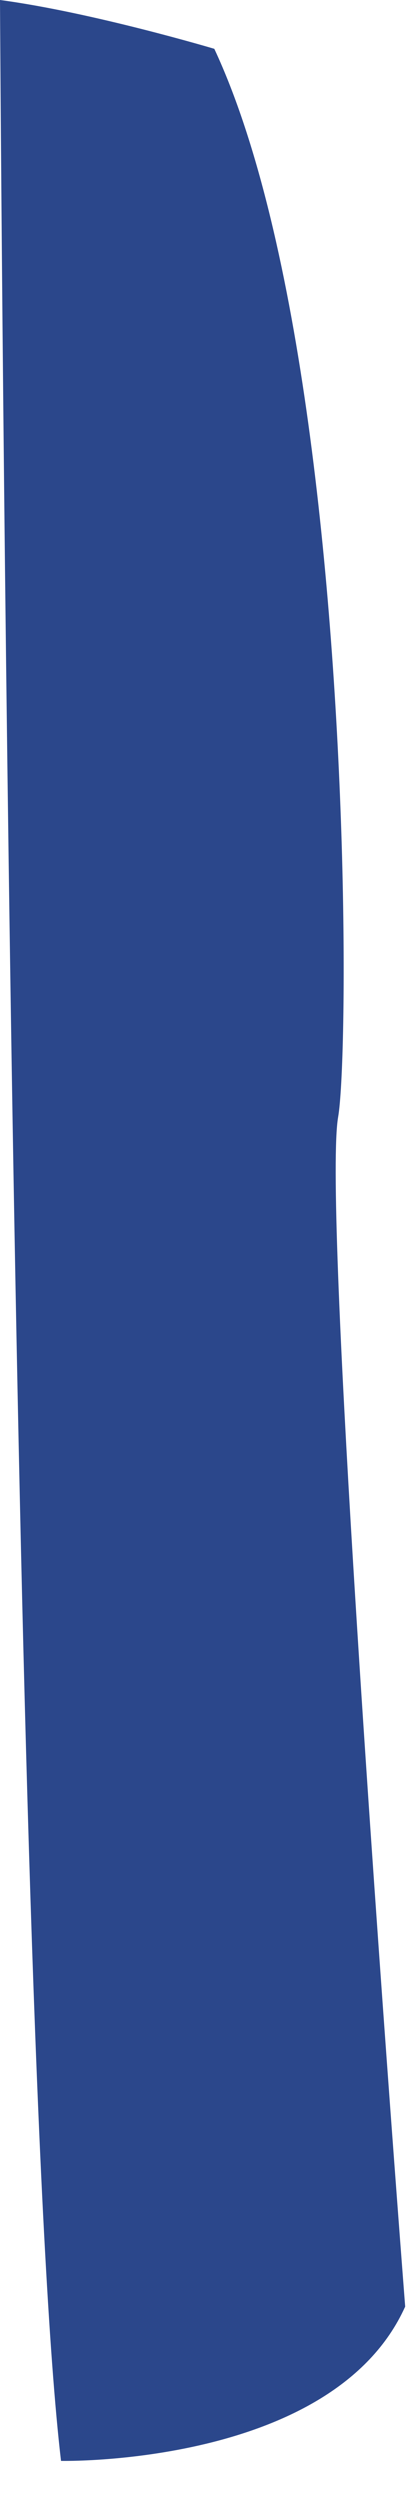
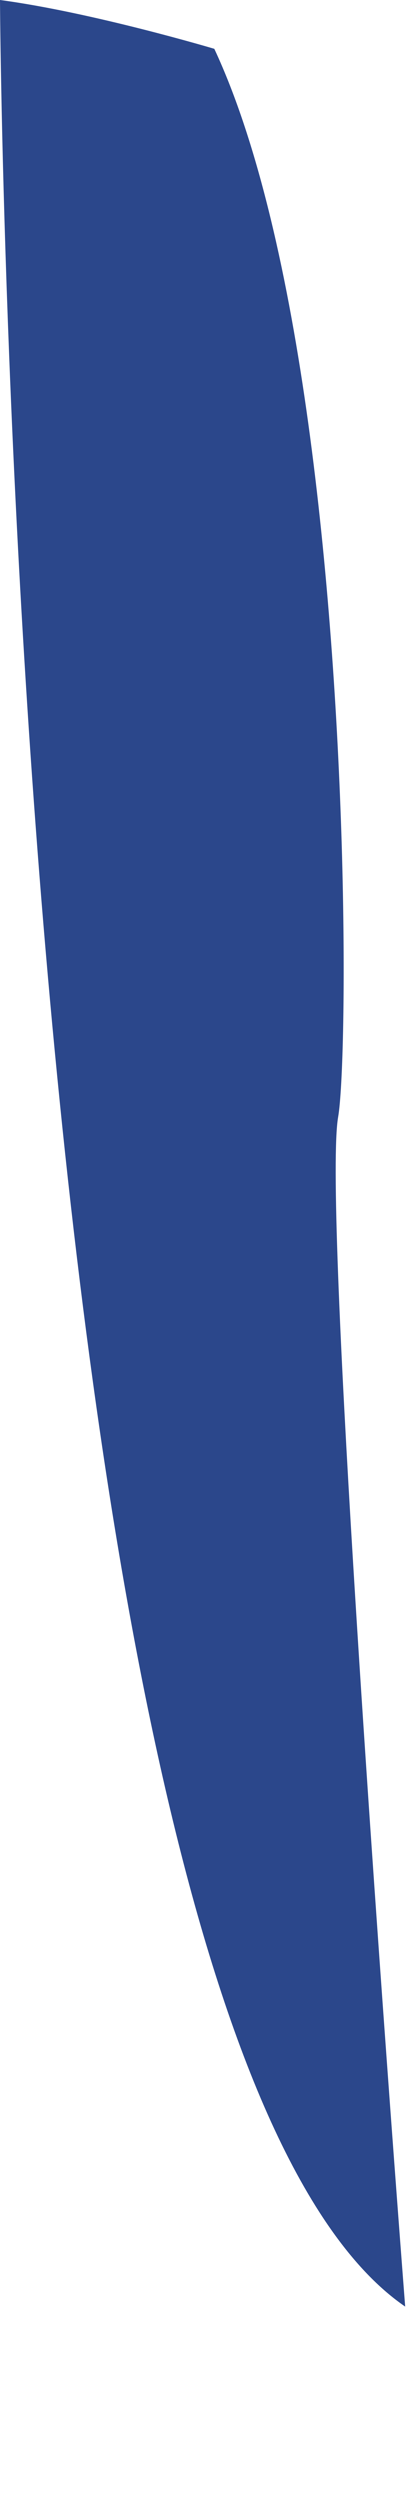
<svg xmlns="http://www.w3.org/2000/svg" fill="none" height="100%" overflow="visible" preserveAspectRatio="none" style="display: block;" viewBox="0 0 6 36" width="100%">
-   <path d="M5.844 33.215C4.804 35.52 0.88 35.437 0.88 35.437C0.16 29.312 0 0 0 0C1.327 0.177 3.091 0.703 3.091 0.703C4.366 3.431 4.817 8.54 4.928 12.14C4.989 14.156 4.944 15.698 4.877 16.085C4.777 16.66 4.903 19.4 5.094 22.525C5.391 27.401 5.844 33.215 5.844 33.215Z" fill="#2B478B" id="Vector" />
+   <path d="M5.844 33.215C0.16 29.312 0 0 0 0C1.327 0.177 3.091 0.703 3.091 0.703C4.366 3.431 4.817 8.54 4.928 12.14C4.989 14.156 4.944 15.698 4.877 16.085C4.777 16.66 4.903 19.4 5.094 22.525C5.391 27.401 5.844 33.215 5.844 33.215Z" fill="#2B478B" id="Vector" />
</svg>